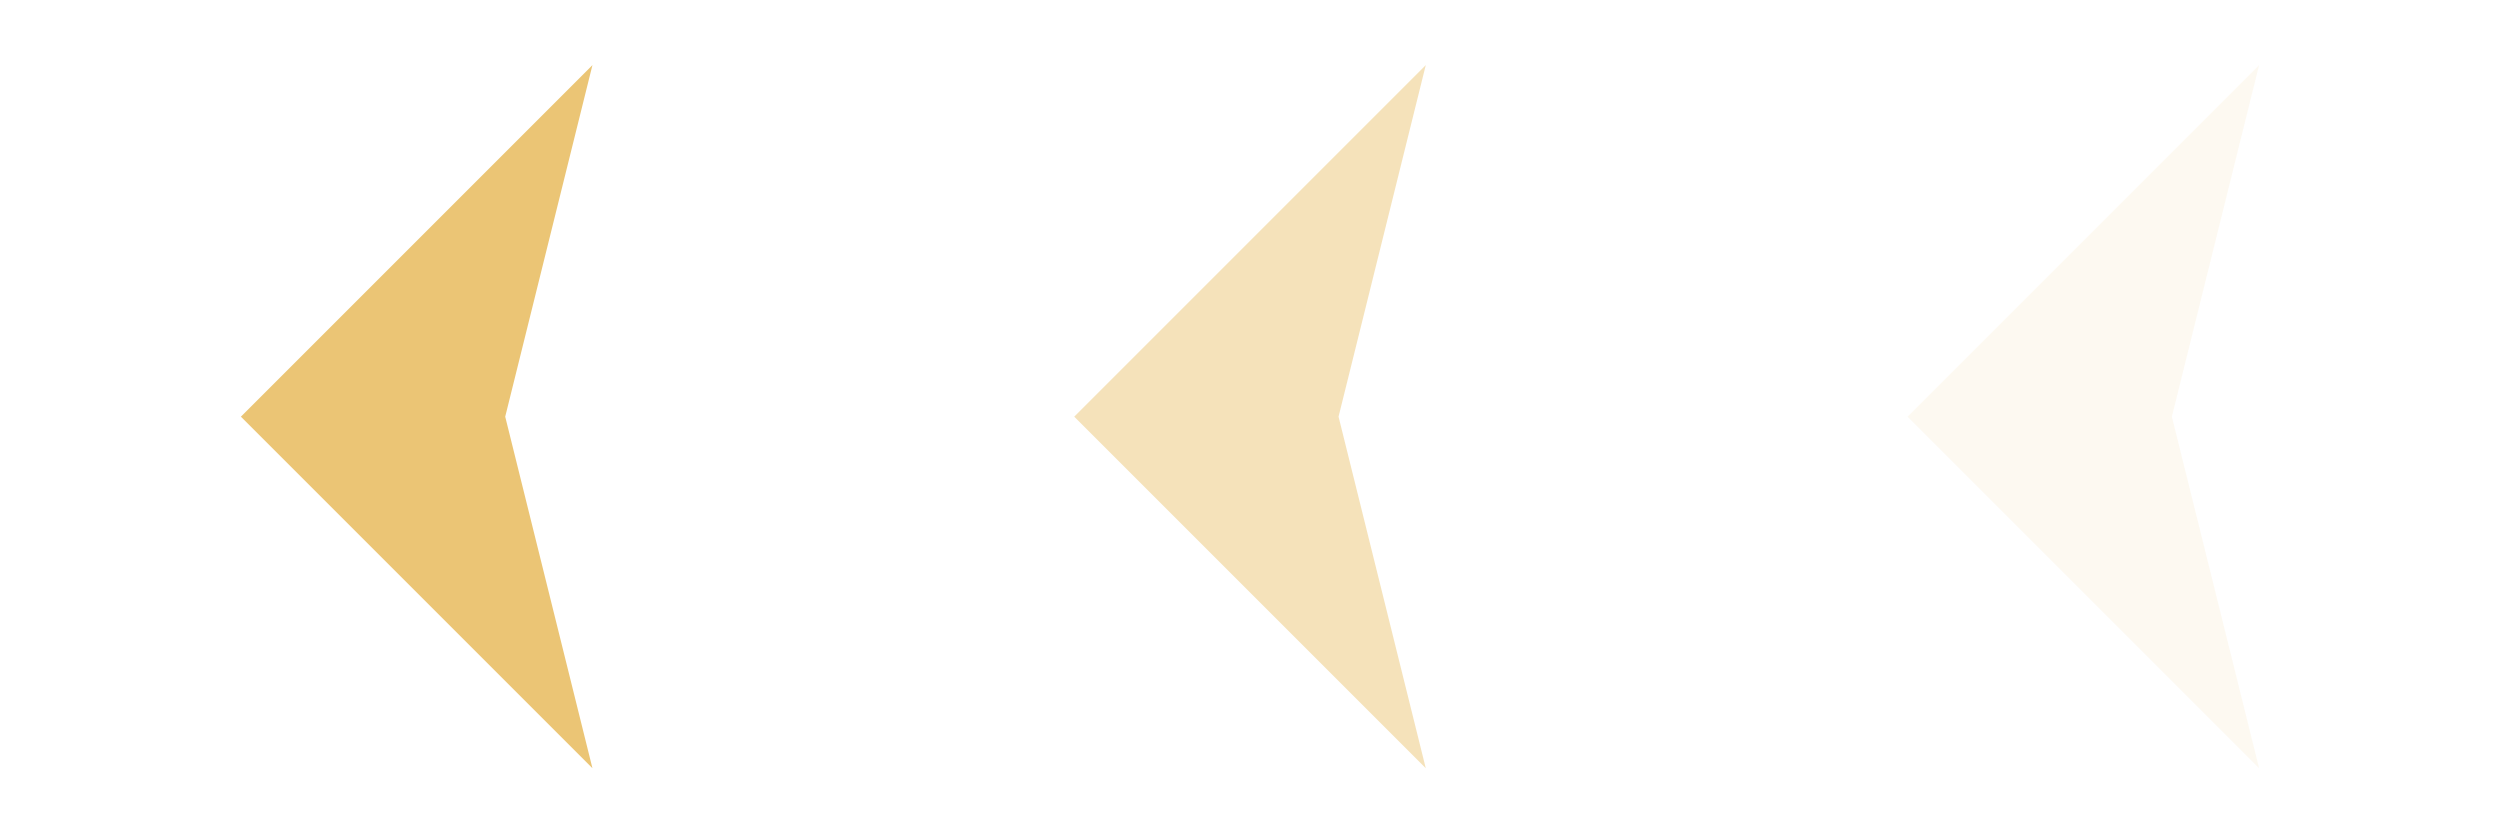
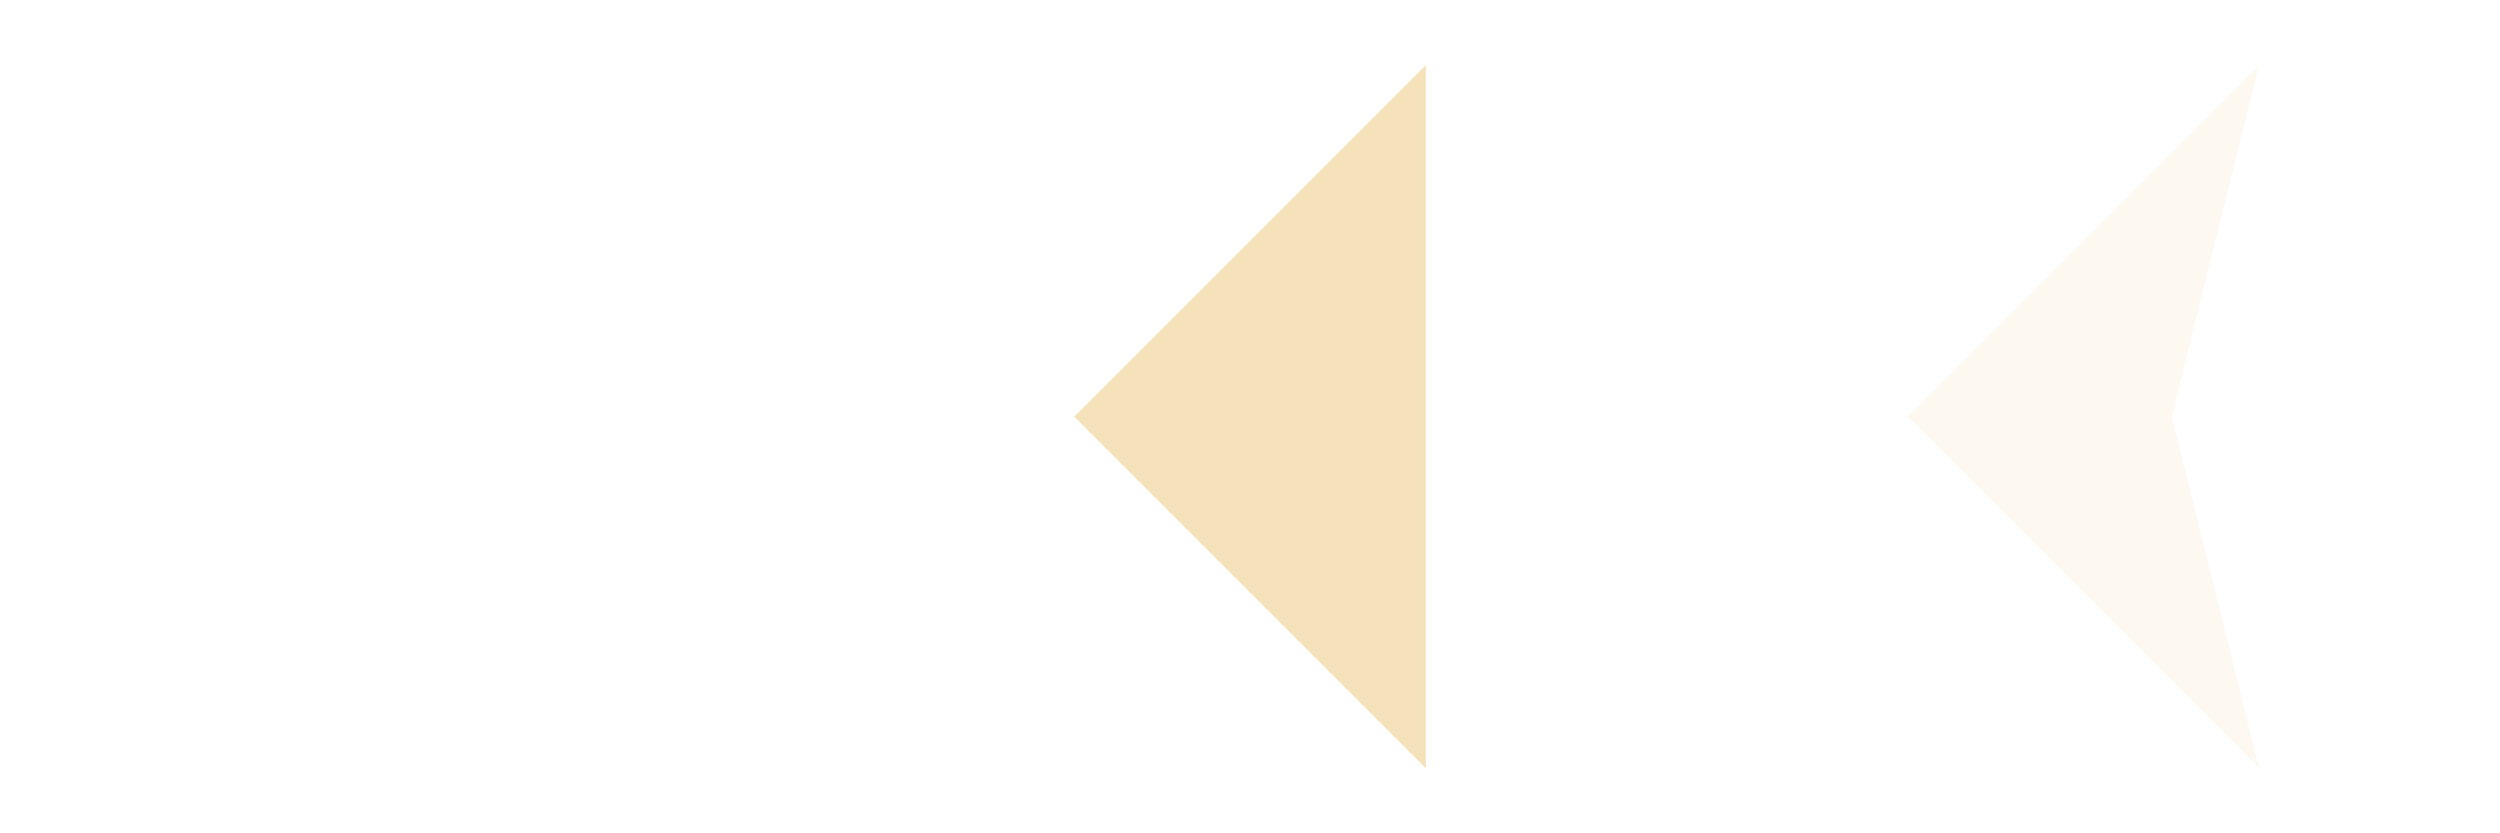
<svg xmlns="http://www.w3.org/2000/svg" width="93" height="31" viewBox="0 0 93 31" fill="none">
-   <path d="M8.961 15.5L22.039 28.578L18.794 15.5L22.039 2.422L8.961 15.5Z" fill="#EBC575" />
  <g opacity="0.5">
-     <path d="M39.961 15.5L53.039 28.578L49.794 15.5L53.039 2.422L39.961 15.5Z" fill="#EBC575" />
+     <path d="M39.961 15.5L53.039 28.578L53.039 2.422L39.961 15.5Z" fill="#EBC575" />
  </g>
  <g opacity="0.1">
    <path d="M70.961 15.5L84.039 28.578L80.794 15.5L84.039 2.422L70.961 15.5Z" fill="#EBC575" />
  </g>
</svg>